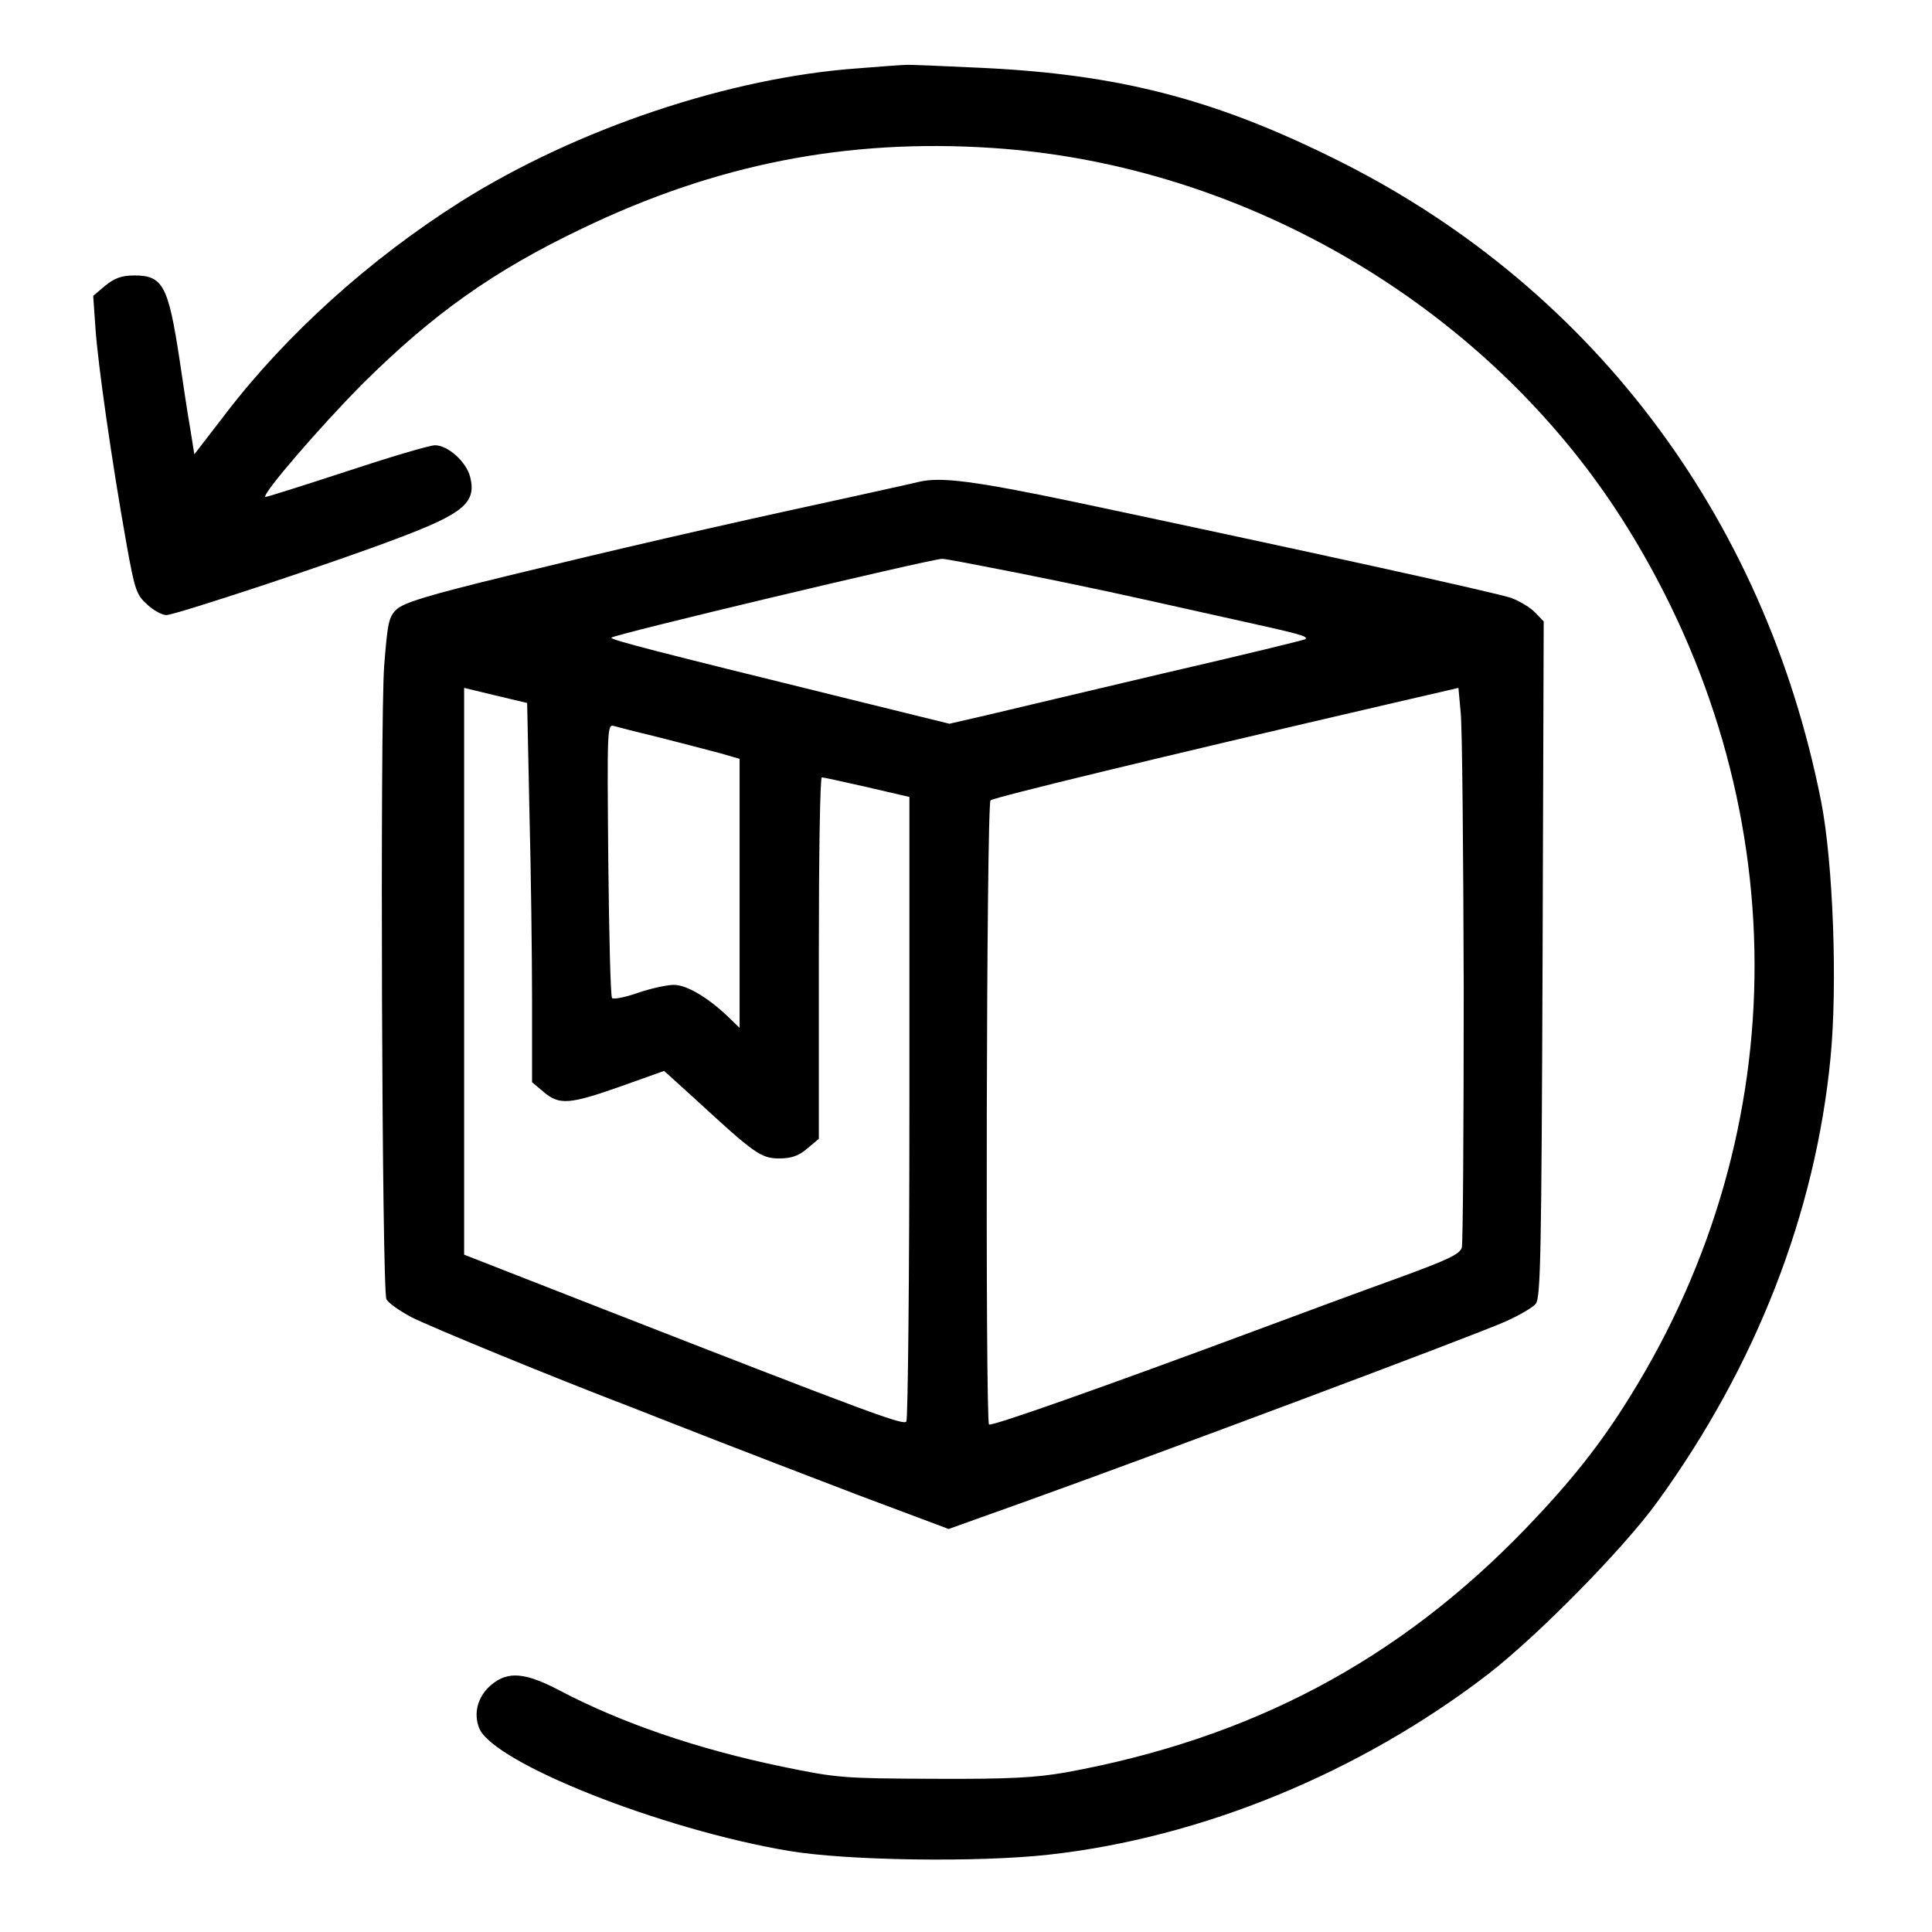
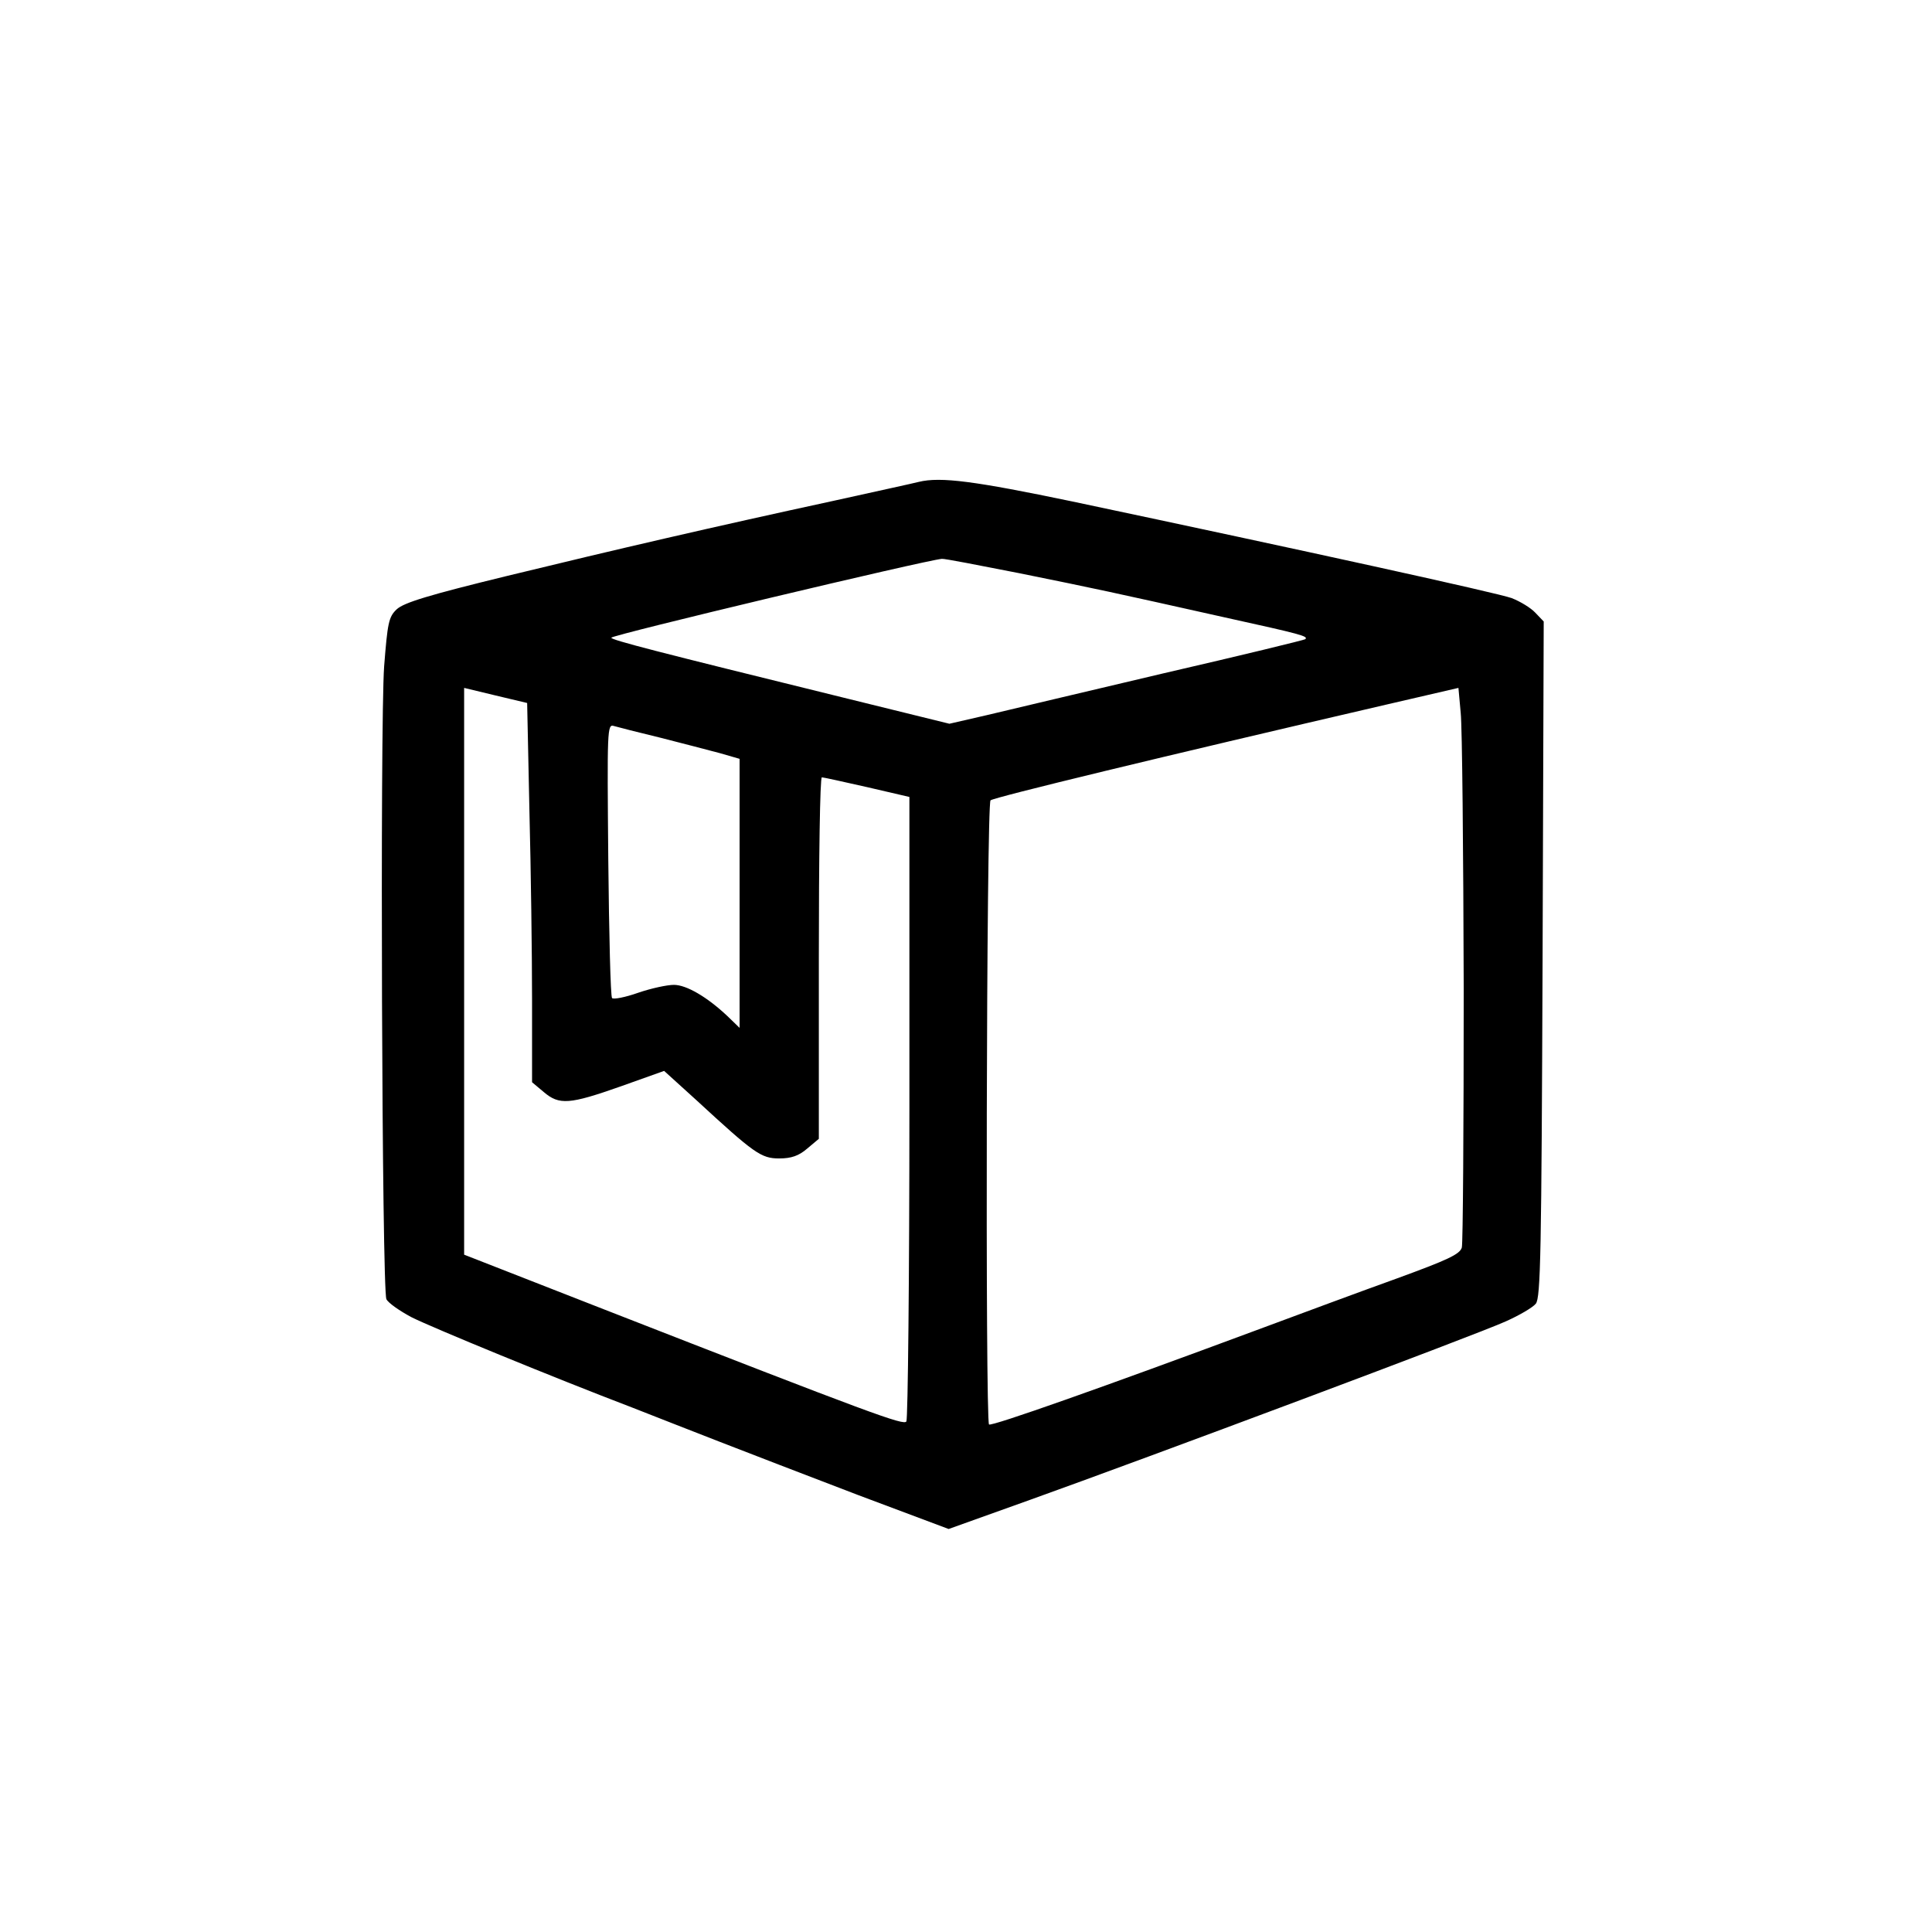
<svg xmlns="http://www.w3.org/2000/svg" version="1.0" width="512pt" height="512pt" viewBox="0 0 512 512" preserveAspectRatio="xMidYMid meet">
  <g transform="translate(0,512) scale(0.1,-0.1)" fill="#000000" stroke="none">
-     <path d="M2275 4939 c-341 -24 -747 -160 -1055 -354 -239 -151 -460 -350 -621 -560 l-84 -109 -11 69 c-7 39 -19 120 -28 181 -30 197 -44 224 -120 224 -34 0 -52 -7 -77 -27 l-32 -27 6 -86 c6 -91 43 -352 82 -570 22 -124 27 -137 55 -162 17 -16 40 -28 51 -28 23 0 444 139 609 202 179 67 213 96 196 164 -10 40 -59 84 -93 84 -15 0 -122 -32 -237 -70 -116 -38 -211 -68 -213 -67 -8 9 147 188 256 298 187 186 348 301 585 414 354 170 699 238 1084 213 681 -44 1330 -432 1686 -1008 445 -719 448 -1589 7 -2299 -79 -128 -157 -226 -276 -350 -338 -351 -728 -558 -1220 -648 -81 -14 -148 -18 -350 -17 -240 1 -256 2 -401 32 -227 47 -427 116 -591 202 -91 48 -137 52 -181 15 -36 -30 -48 -75 -32 -115 38 -92 482 -268 820 -325 153 -26 503 -31 690 -10 405 45 823 217 1162 477 132 102 360 333 451 459 260 359 418 763 458 1175 19 193 7 519 -25 681 -151 762 -618 1375 -1301 1708 -313 154 -565 218 -920 235 -104 5 -197 9 -205 8 -8 0 -64 -4 -125 -9z" />
    <path d="M2435 3843 c-11 -3 -112 -25 -225 -50 -323 -70 -573 -128 -865 -199 -209 -51 -275 -71 -294 -89 -21 -20 -24 -36 -33 -151 -11 -154 -6 -1651 6 -1677 5 -10 35 -31 67 -48 56 -28 377 -160 584 -239 55 -22 159 -62 230 -90 72 -28 238 -92 369 -142 l240 -90 215 77 c310 111 1184 438 1261 473 36 16 72 37 80 47 13 16 15 135 18 913 l3 895 -22 23 c-12 13 -40 30 -63 39 -39 14 -554 127 -1164 256 -259 54 -349 66 -407 52z m266 -242 c212 -43 235 -48 544 -117 204 -45 223 -50 214 -58 -2 -2 -170 -43 -374 -90 -203 -48 -415 -98 -469 -111 l-100 -23 -280 69 c-500 123 -616 153 -616 159 0 7 831 205 876 209 6 1 98 -17 205 -38z m-1298 -629 c4 -157 7 -383 7 -503 l0 -217 31 -26 c41 -35 68 -33 204 15 l115 41 86 -78 c153 -141 171 -154 219 -154 32 0 52 7 74 26 l31 26 0 479 c0 263 3 479 8 479 4 0 58 -12 120 -26 l112 -26 0 -821 c0 -452 -4 -827 -8 -834 -7 -11 -84 17 -814 302 l-358 140 0 751 0 751 83 -20 84 -20 6 -285z m2476 -472 c0 -366 -2 -675 -5 -686 -5 -18 -38 -33 -172 -82 -92 -33 -259 -95 -372 -137 -401 -149 -703 -256 -709 -250 -10 11 -7 1643 4 1654 9 8 451 115 1050 254 l190 44 6 -66 c4 -36 7 -365 8 -731z m-2129 665 c58 -15 129 -33 158 -41 l52 -15 0 -357 0 -356 -32 31 c-54 51 -109 83 -142 83 -18 0 -60 -9 -95 -21 -34 -12 -65 -18 -69 -14 -4 4 -8 169 -10 367 -3 345 -3 360 15 354 10 -3 65 -17 123 -31z" />
  </g>
</svg>